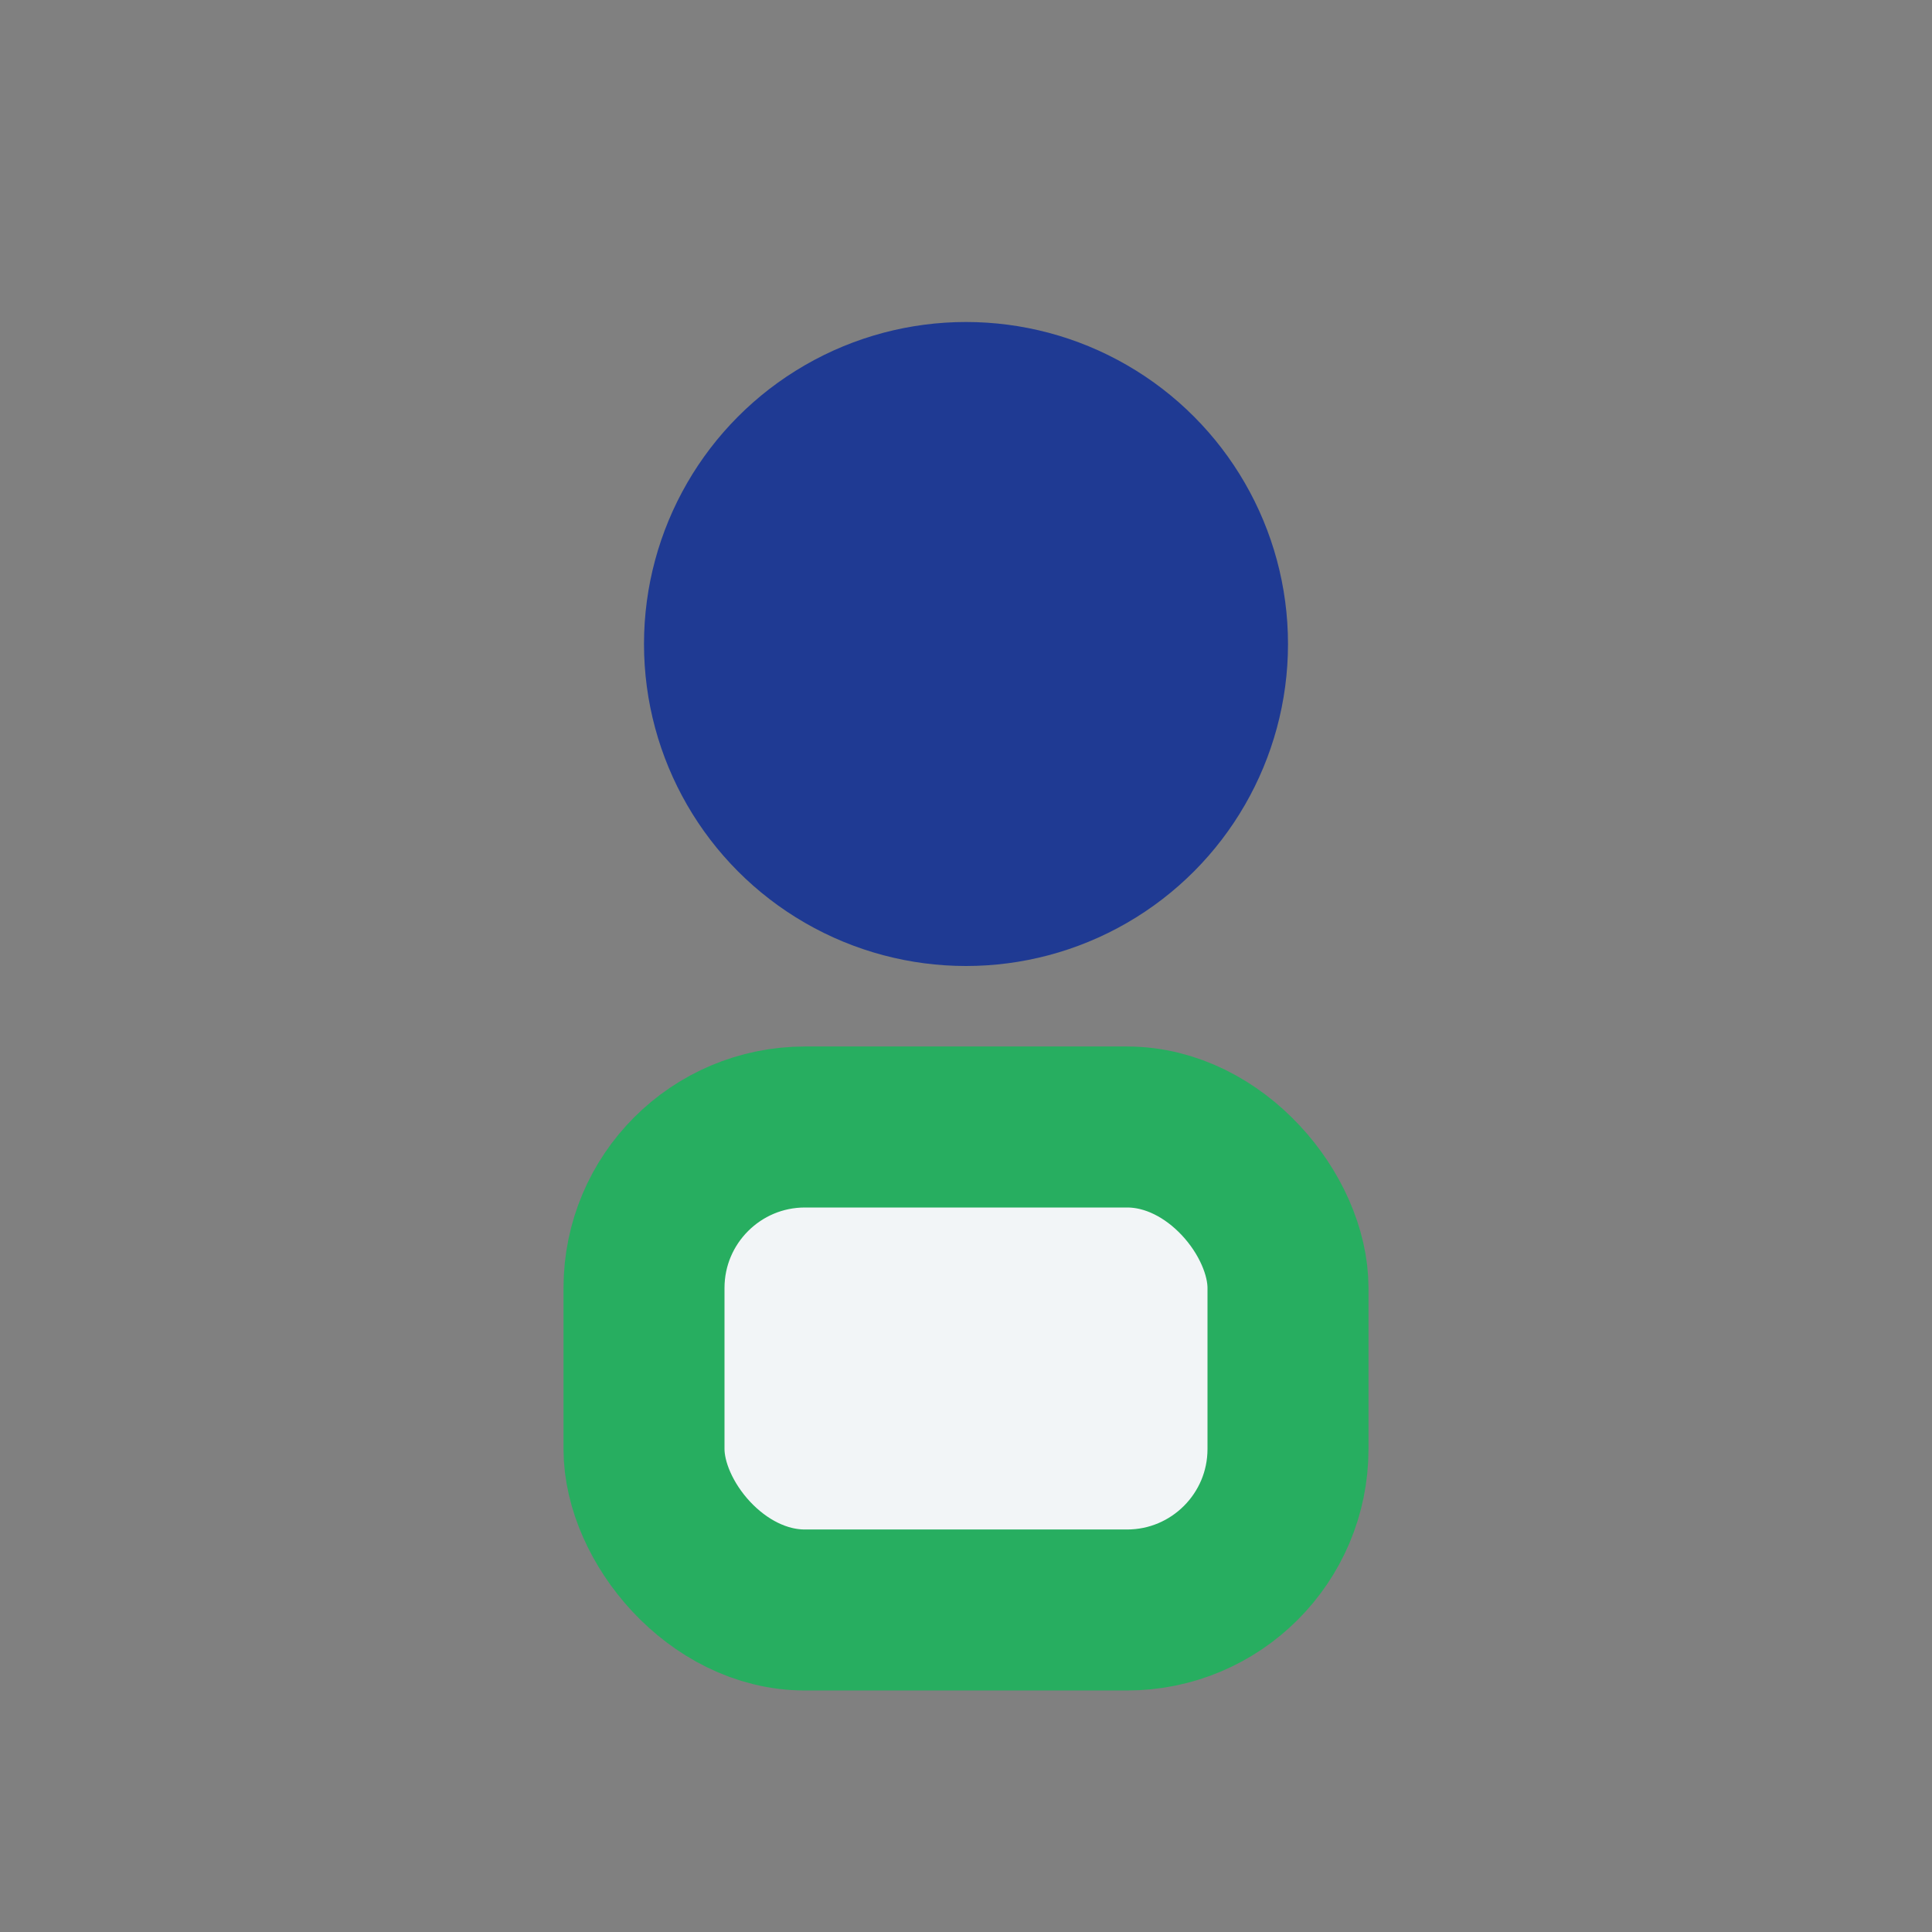
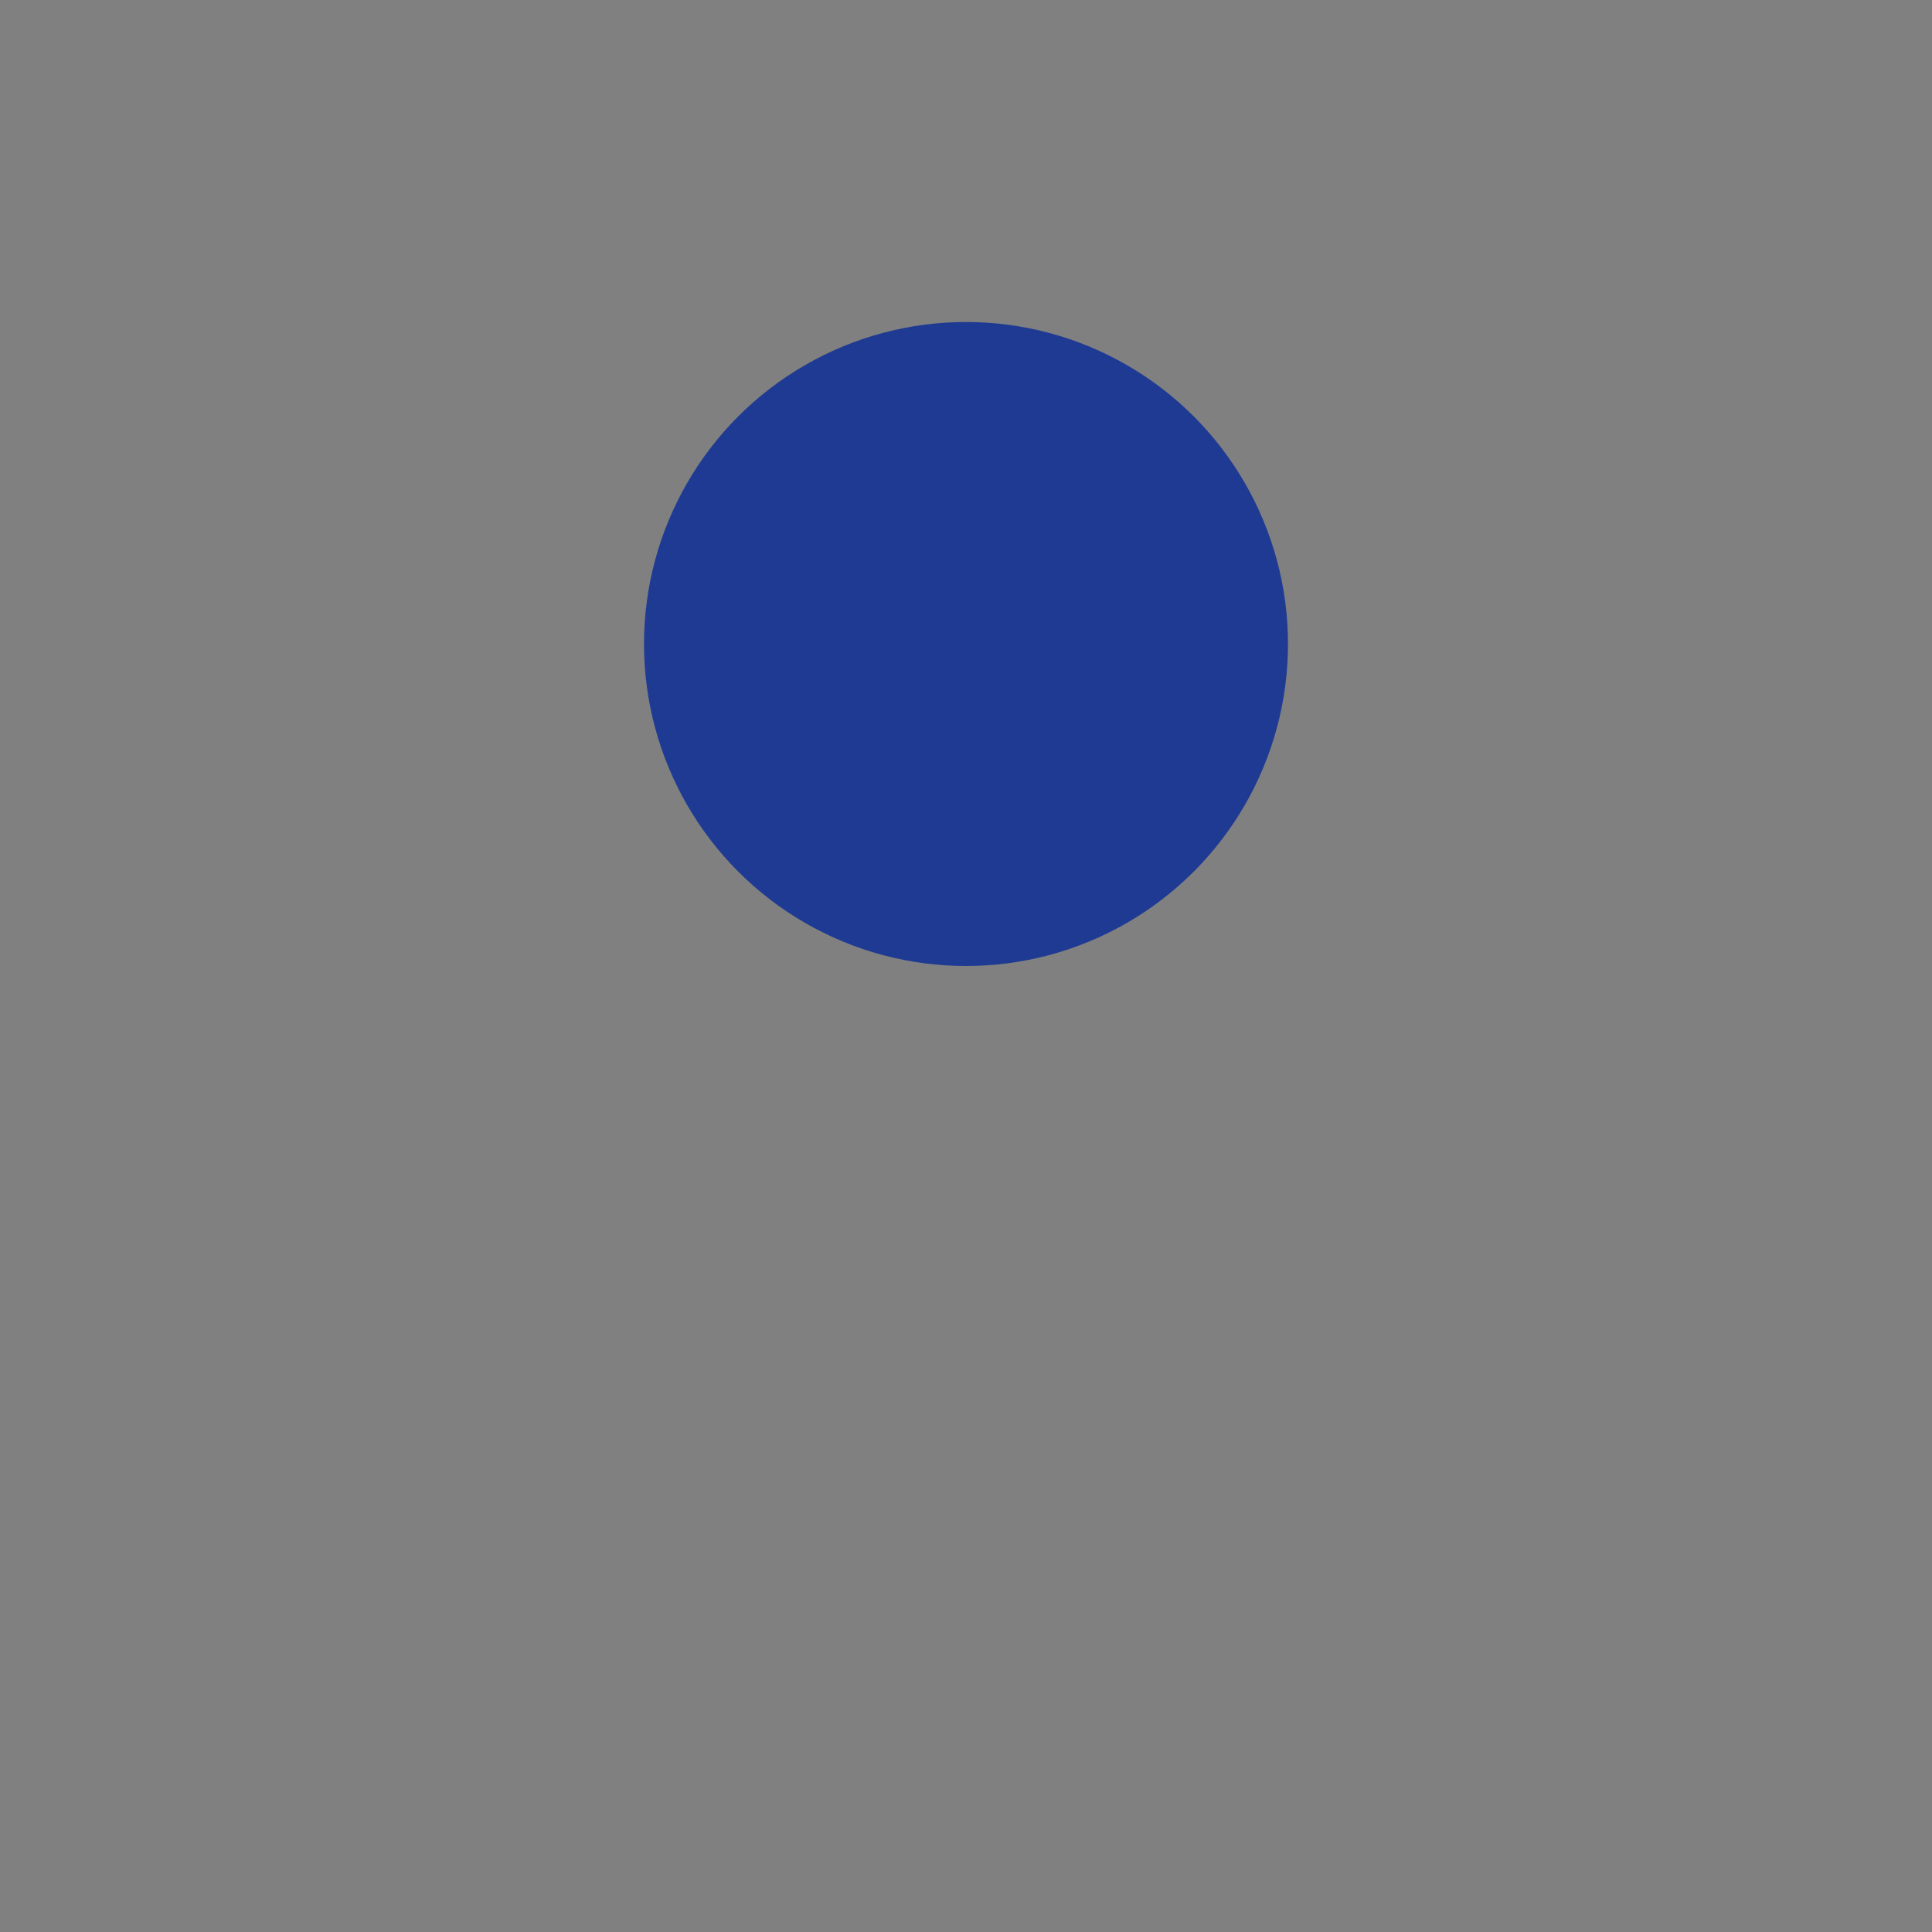
<svg xmlns="http://www.w3.org/2000/svg" width="24" height="24" viewBox="0 0 24 24">
  <rect x="0" y="0" width="24" height="24" fill="#808080" stroke="none" />
  <circle cx="12" cy="8" r="4" fill="#1F3A93" />
-   <rect x="8" y="14" width="8" height="6" rx="2" fill="#F2F5F7" stroke="#27AE60" stroke-width="2" />
</svg>